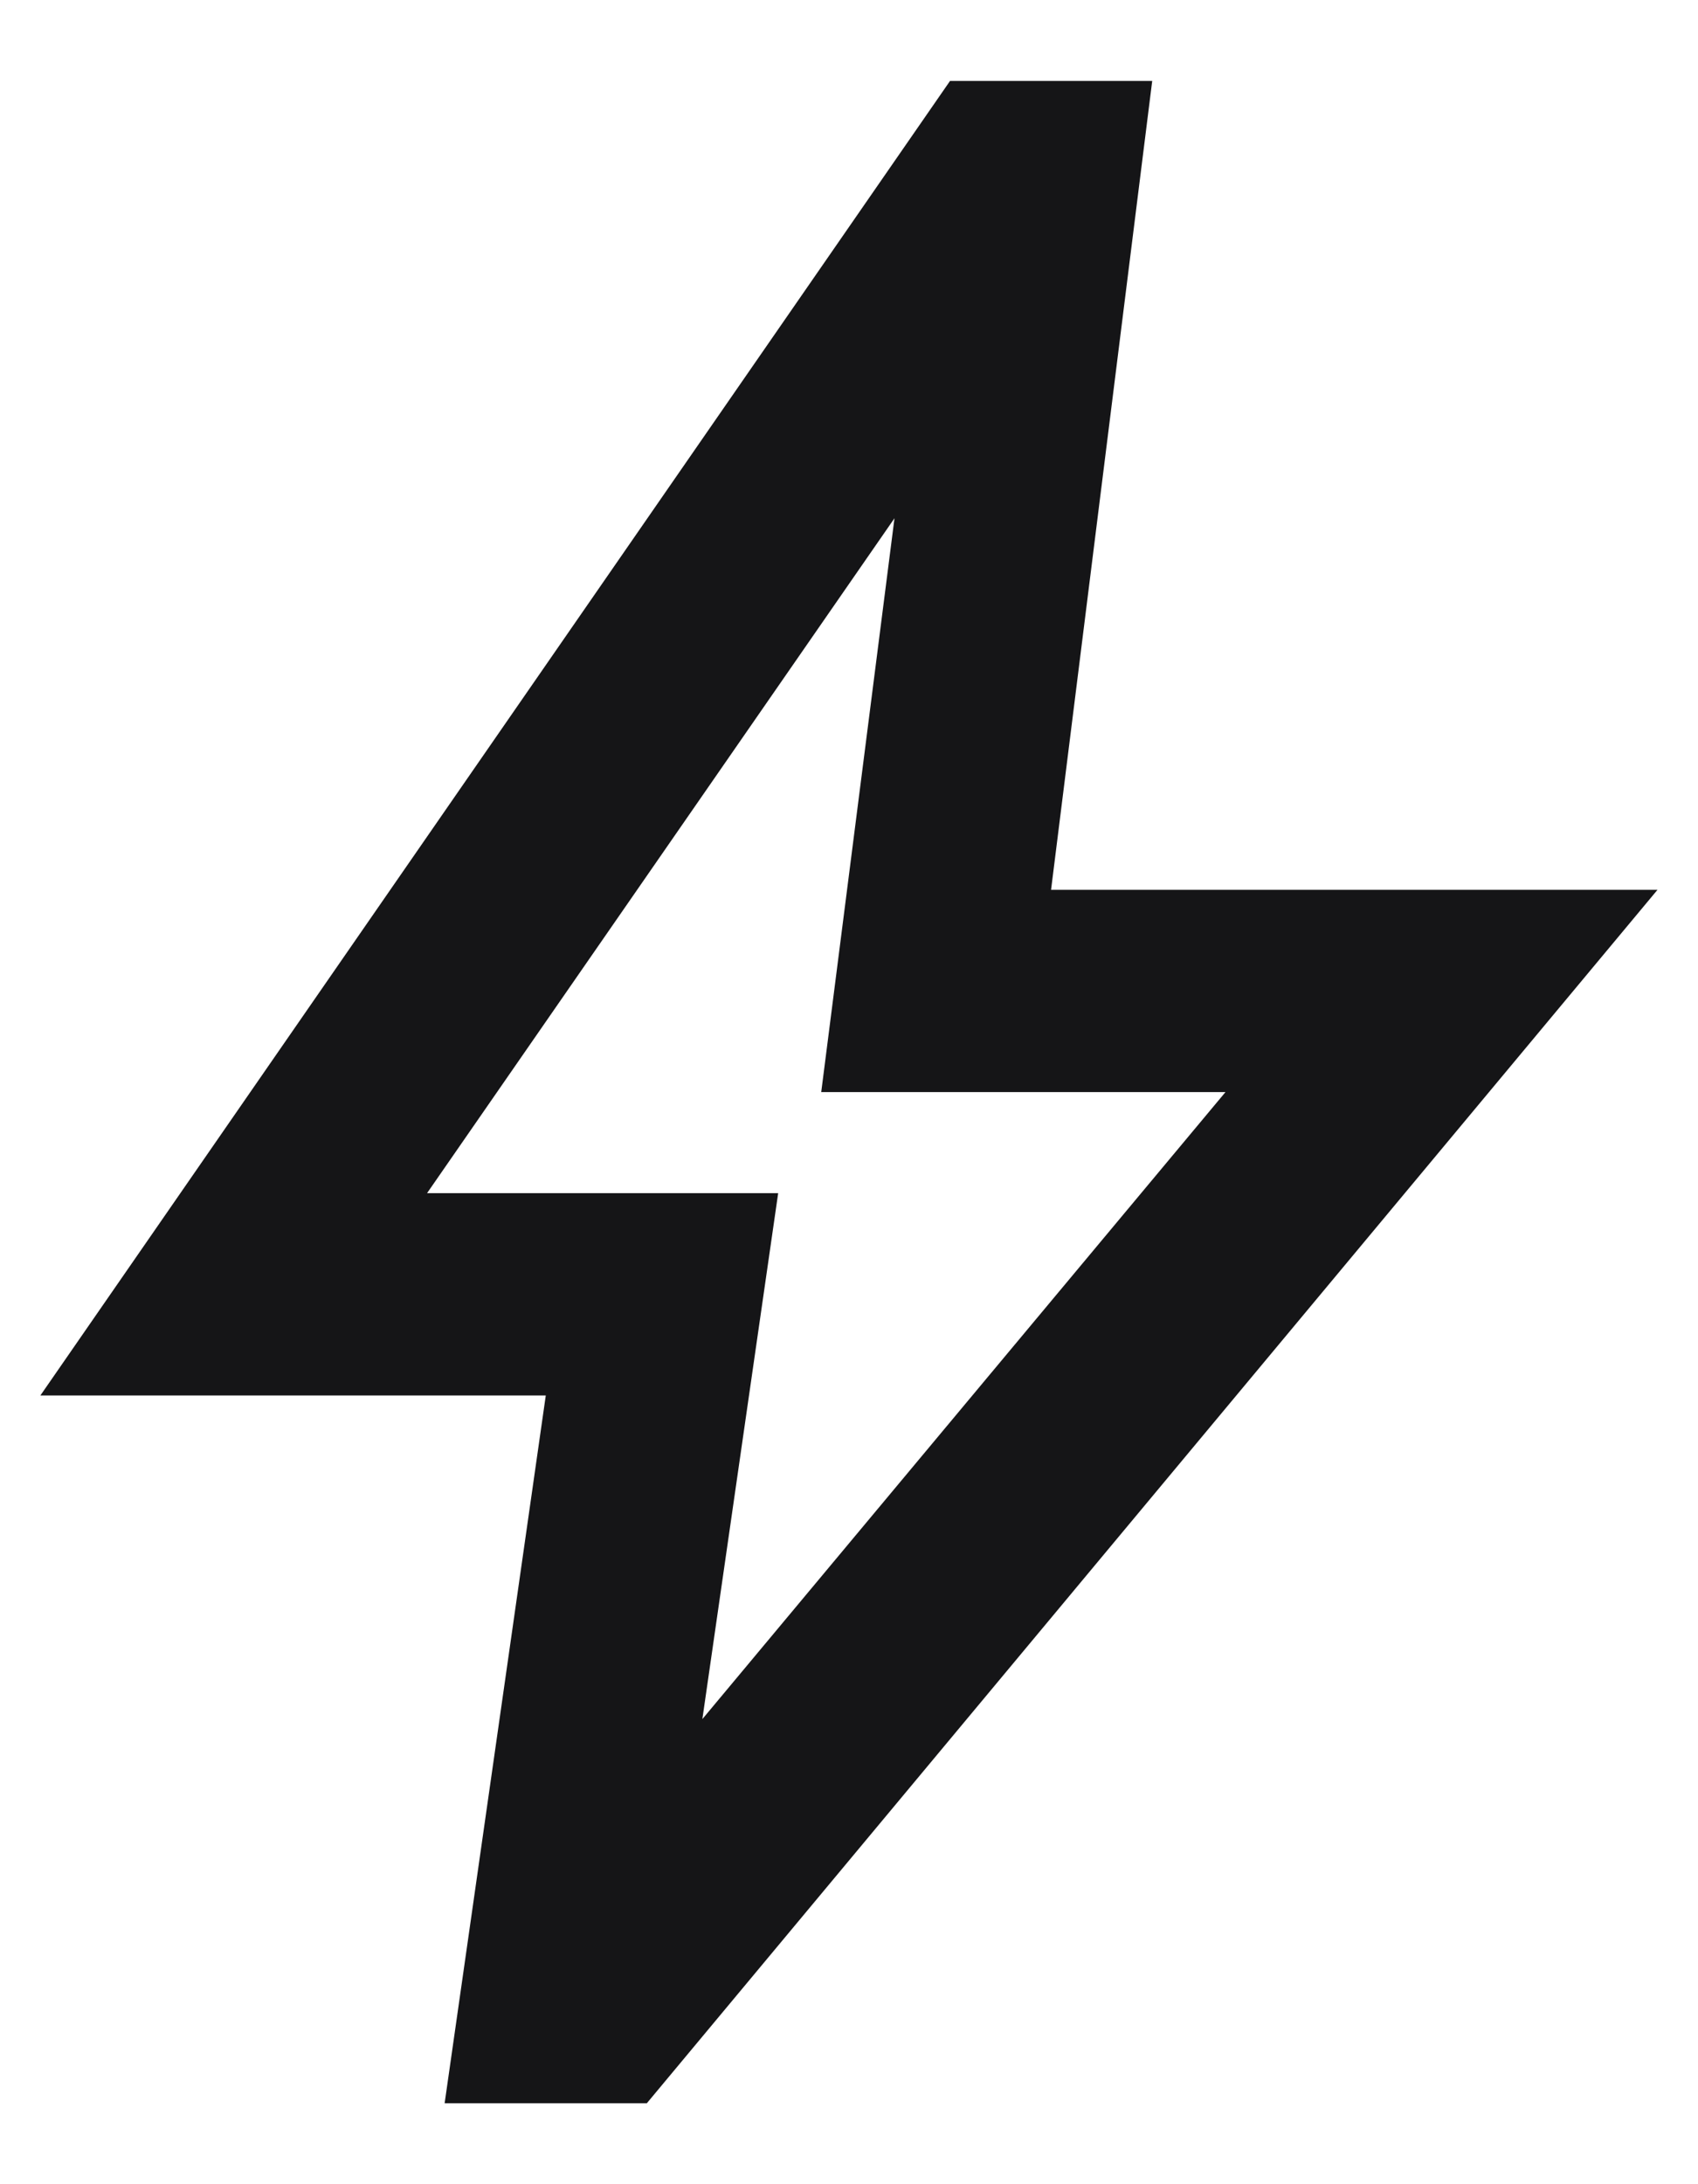
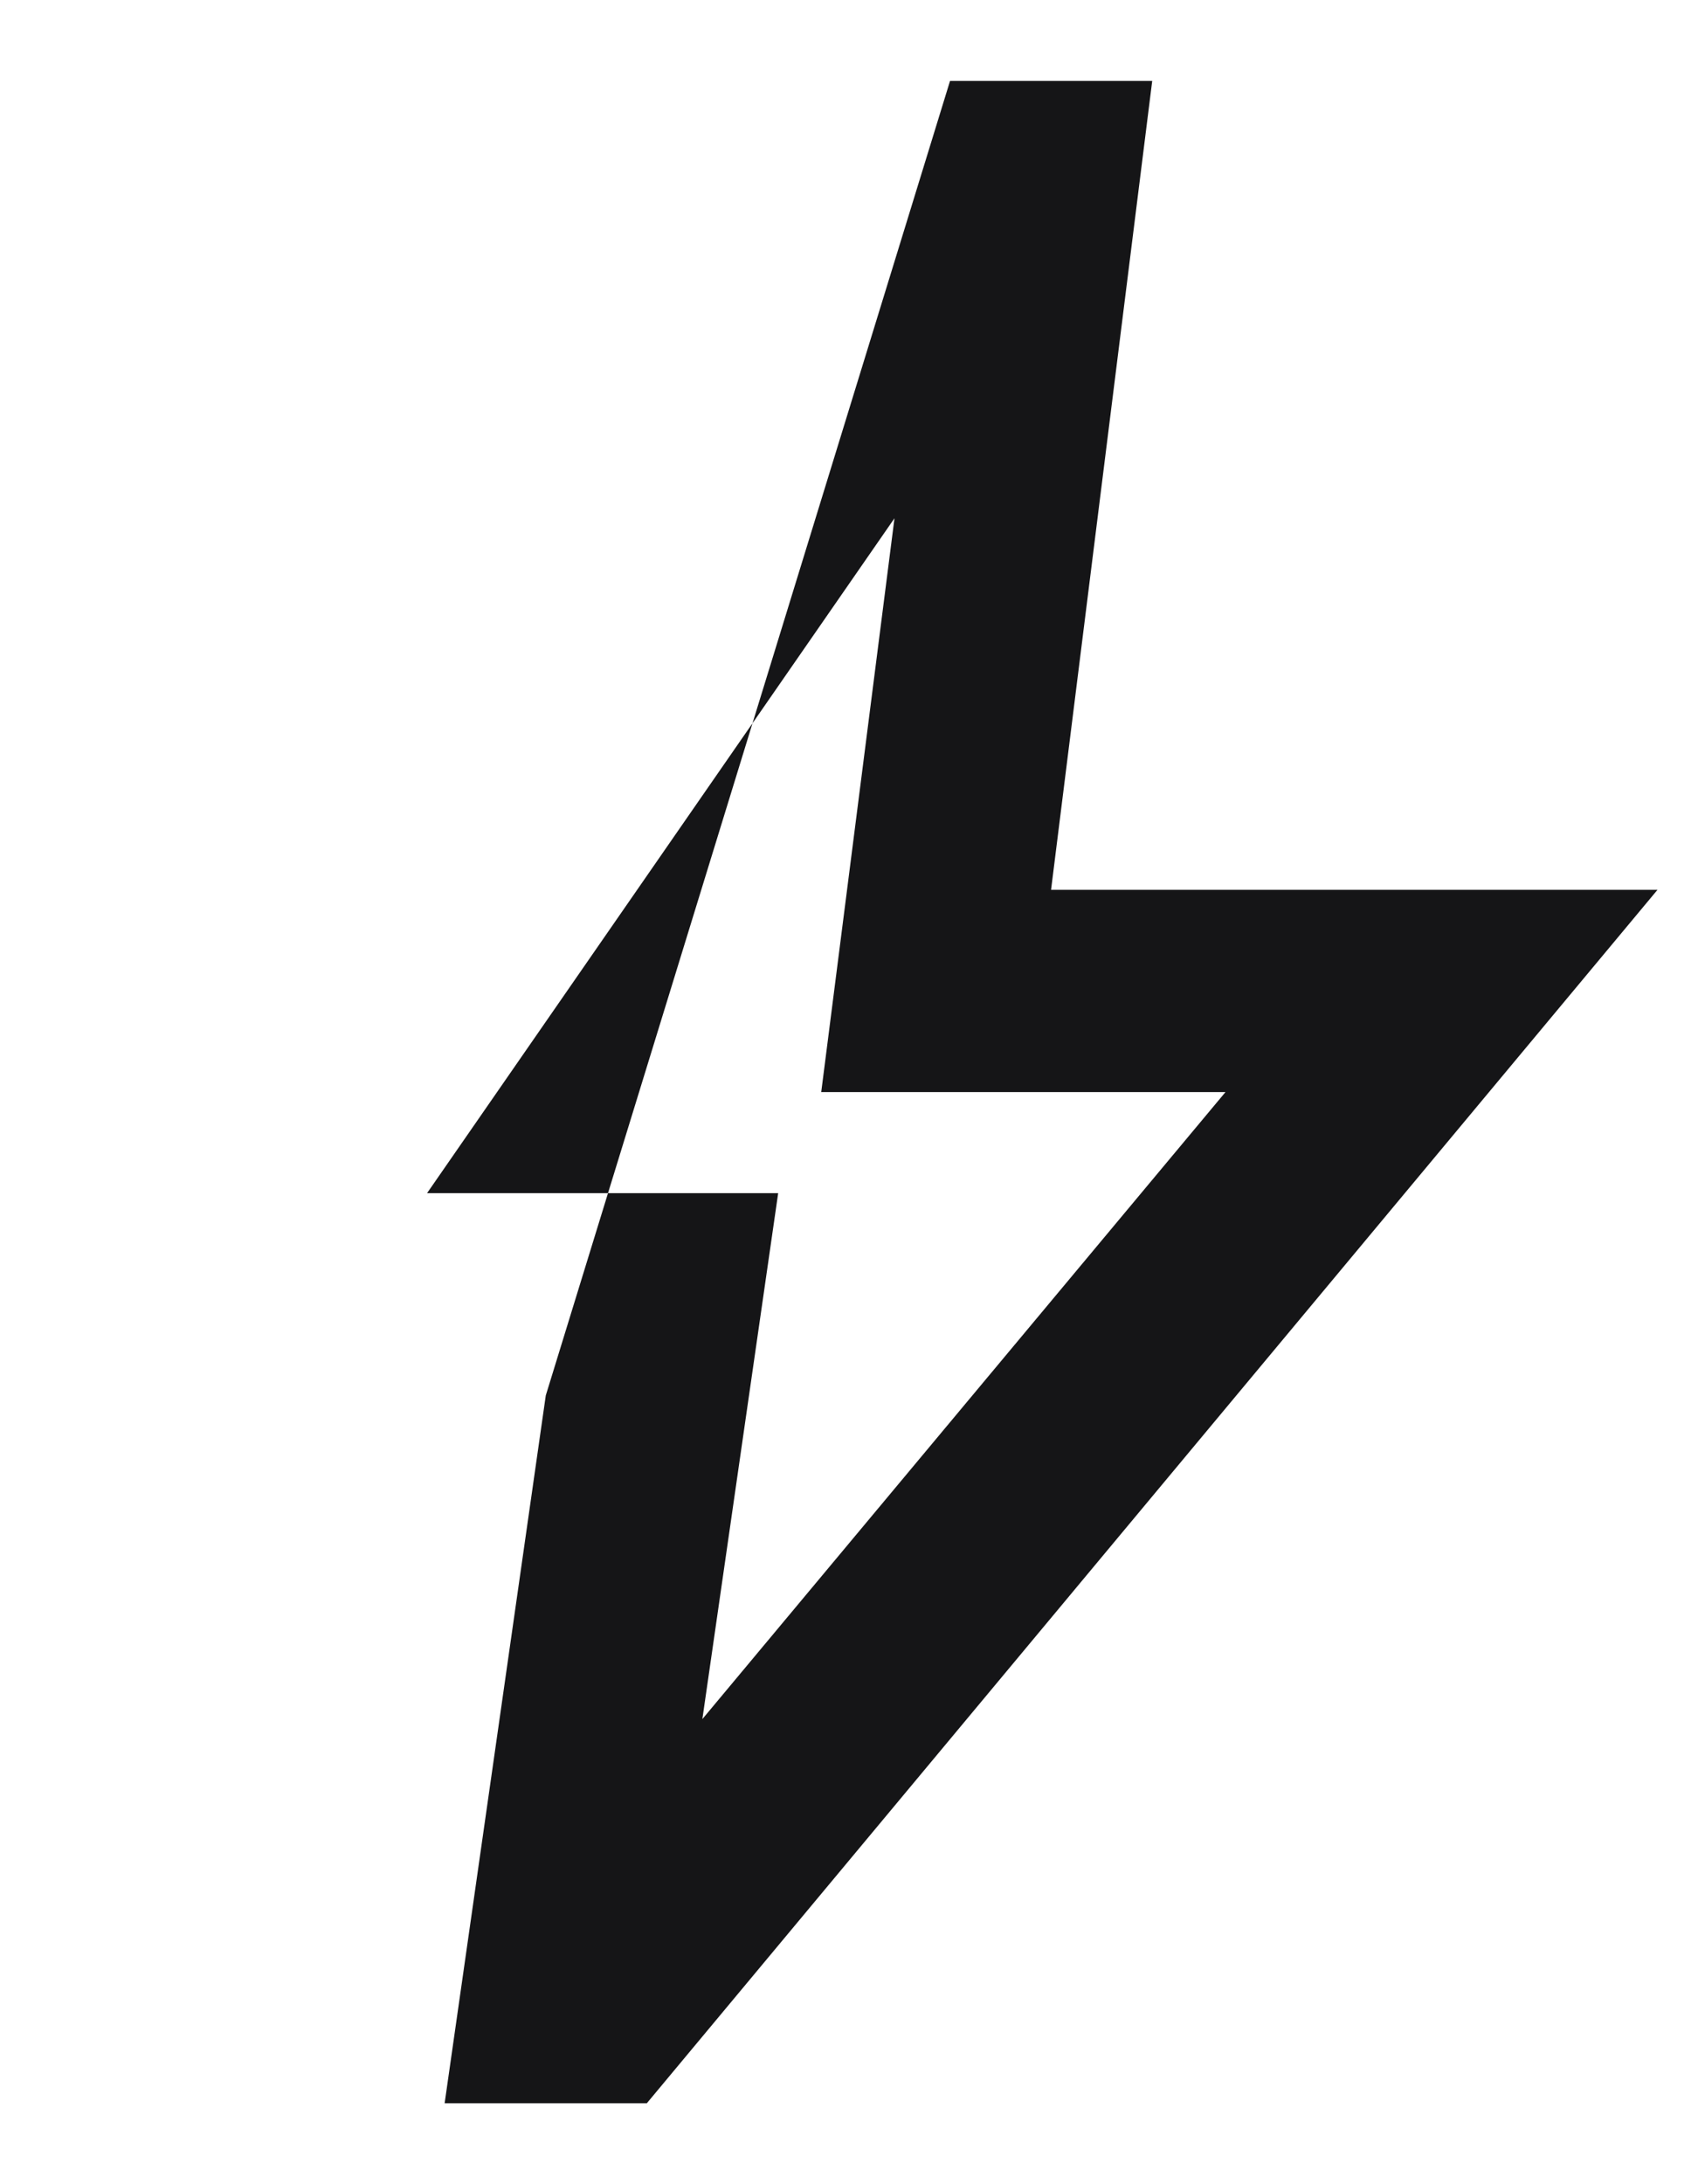
<svg xmlns="http://www.w3.org/2000/svg" width="14" height="18" viewBox="0 0 14 18" fill="none">
-   <path d="M5.791 14.167L10.104 9H6.771L7.375 4.271L3.521 9.833H6.416L5.791 14.167ZM3.666 17.333L4.5 11.5H0.333L7.833 0.667H9.5L8.666 7.333H13.666L5.333 17.333H3.666Z" fill="#151517" />
+   <path d="M5.791 14.167L10.104 9H6.771L7.375 4.271L3.521 9.833H6.416L5.791 14.167ZM3.666 17.333L4.5 11.5L7.833 0.667H9.5L8.666 7.333H13.666L5.333 17.333H3.666Z" fill="#151517" />
</svg>